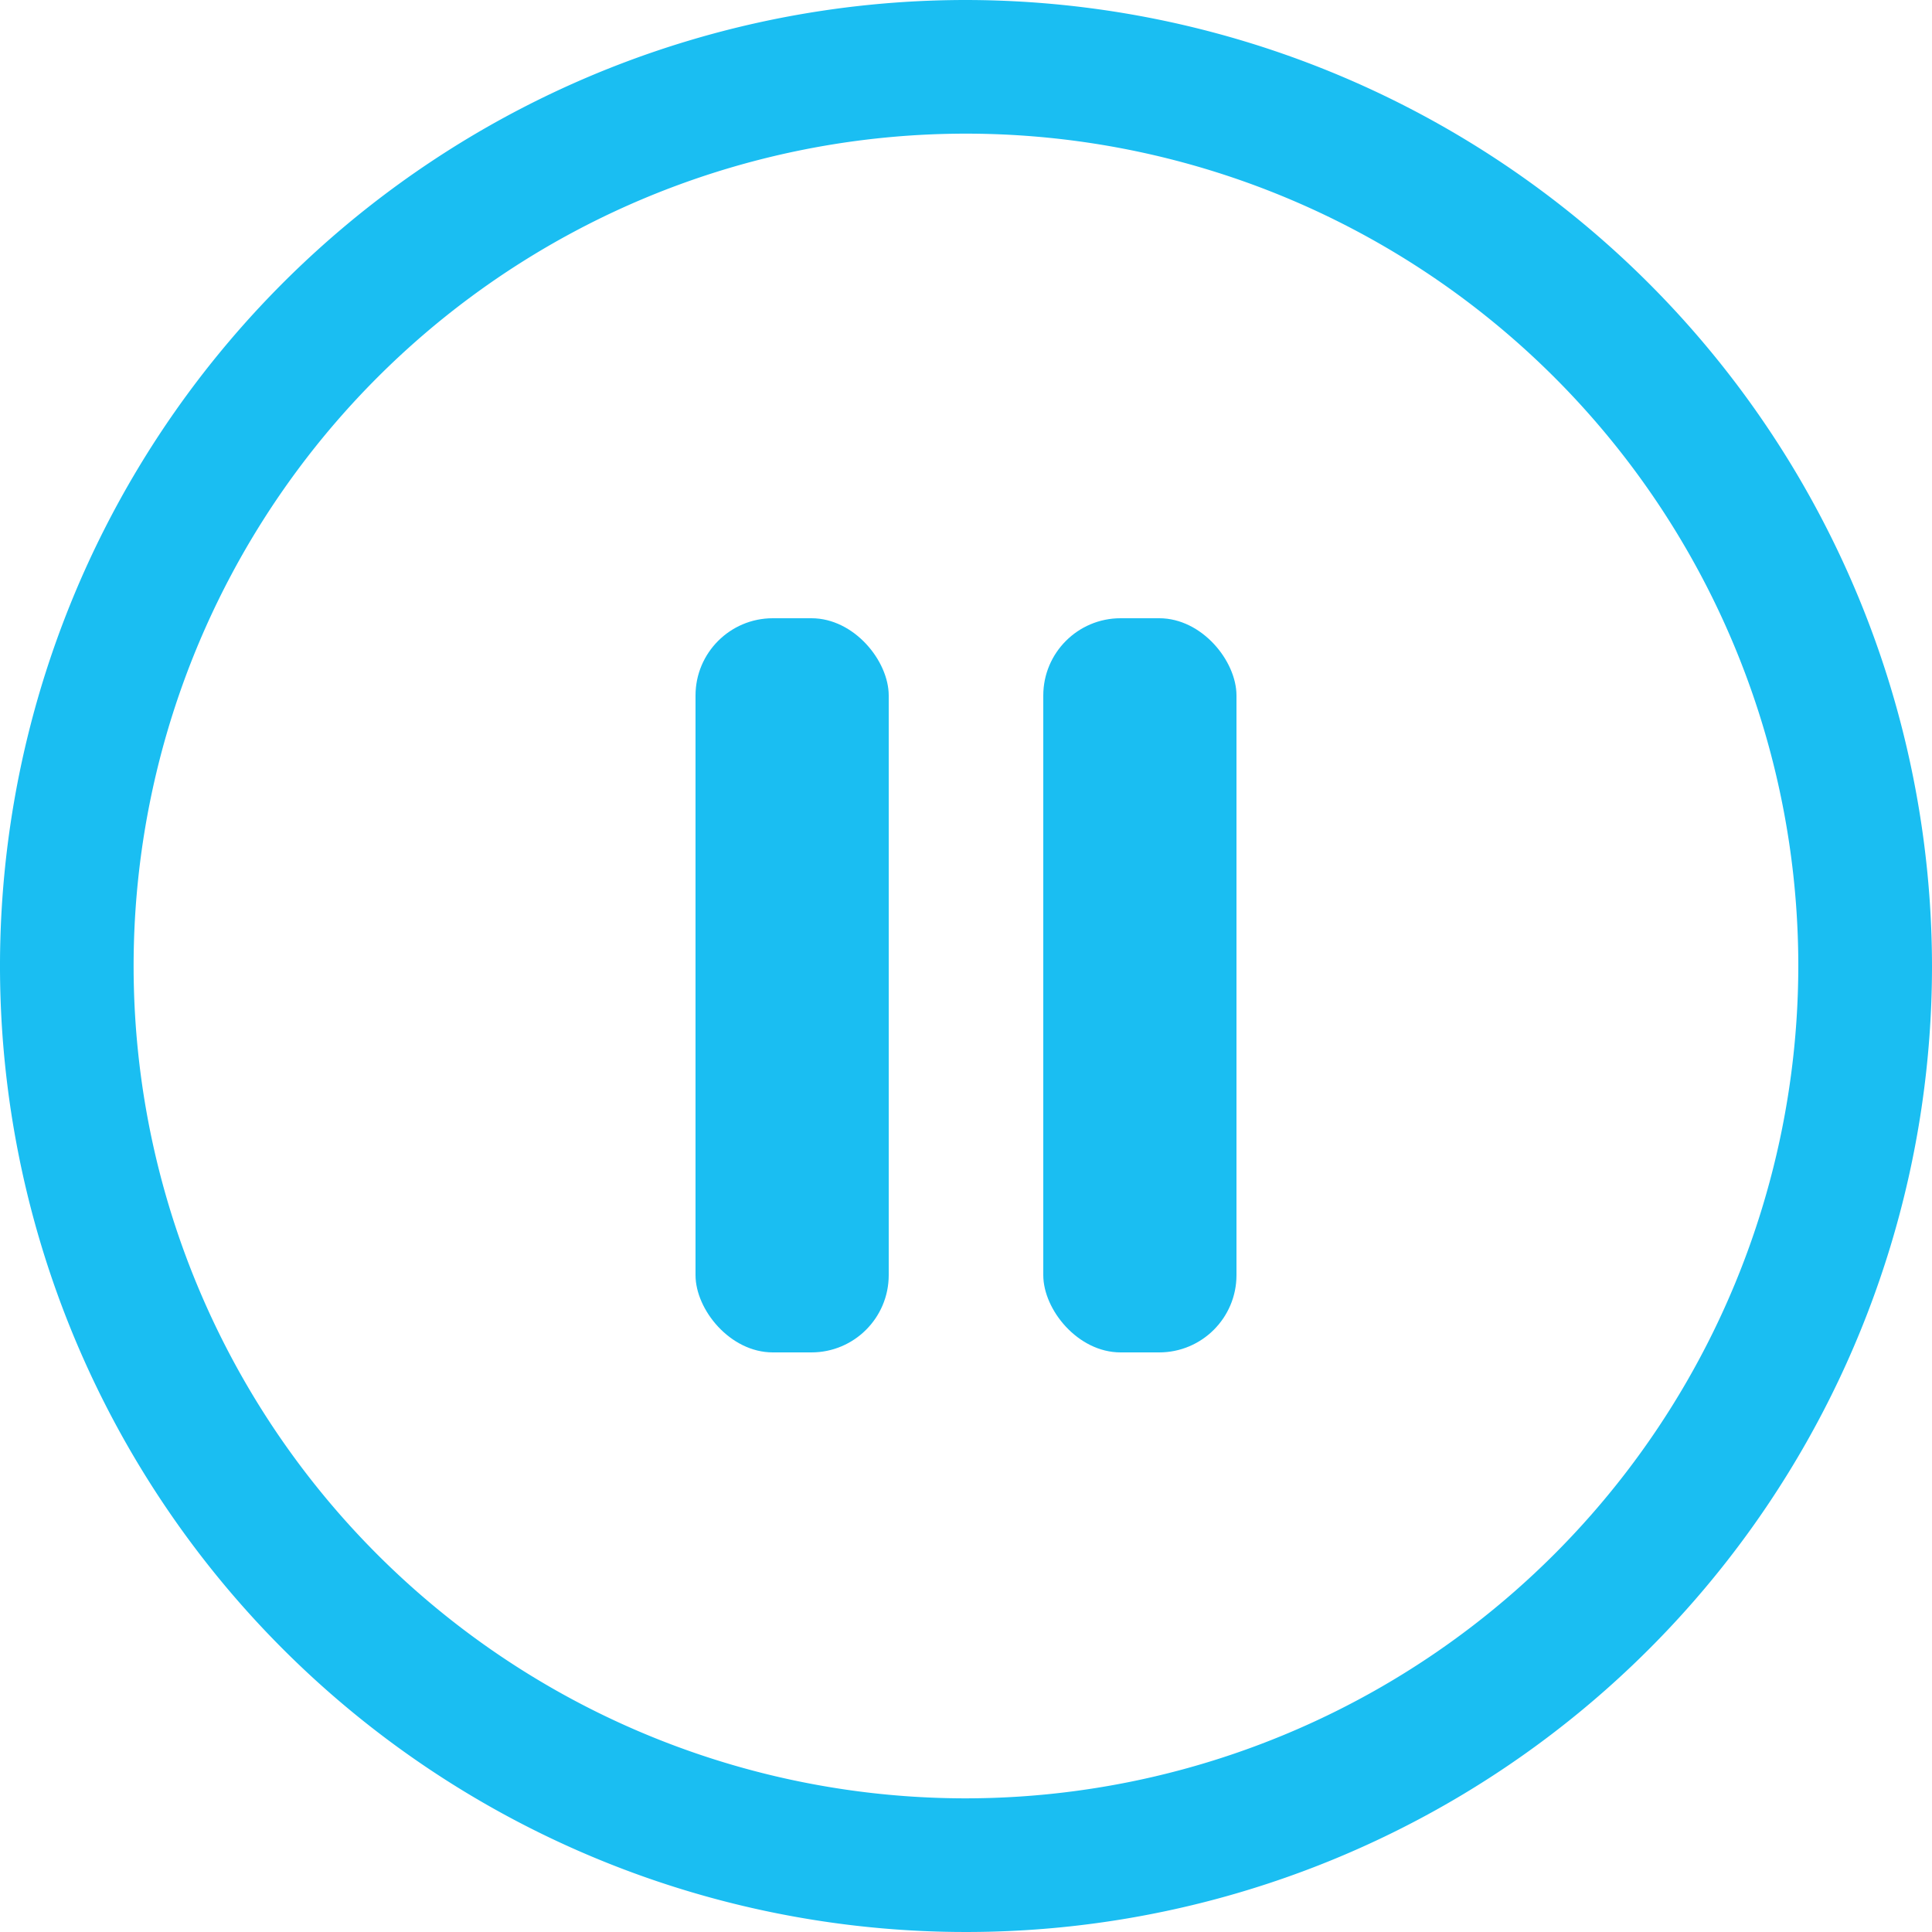
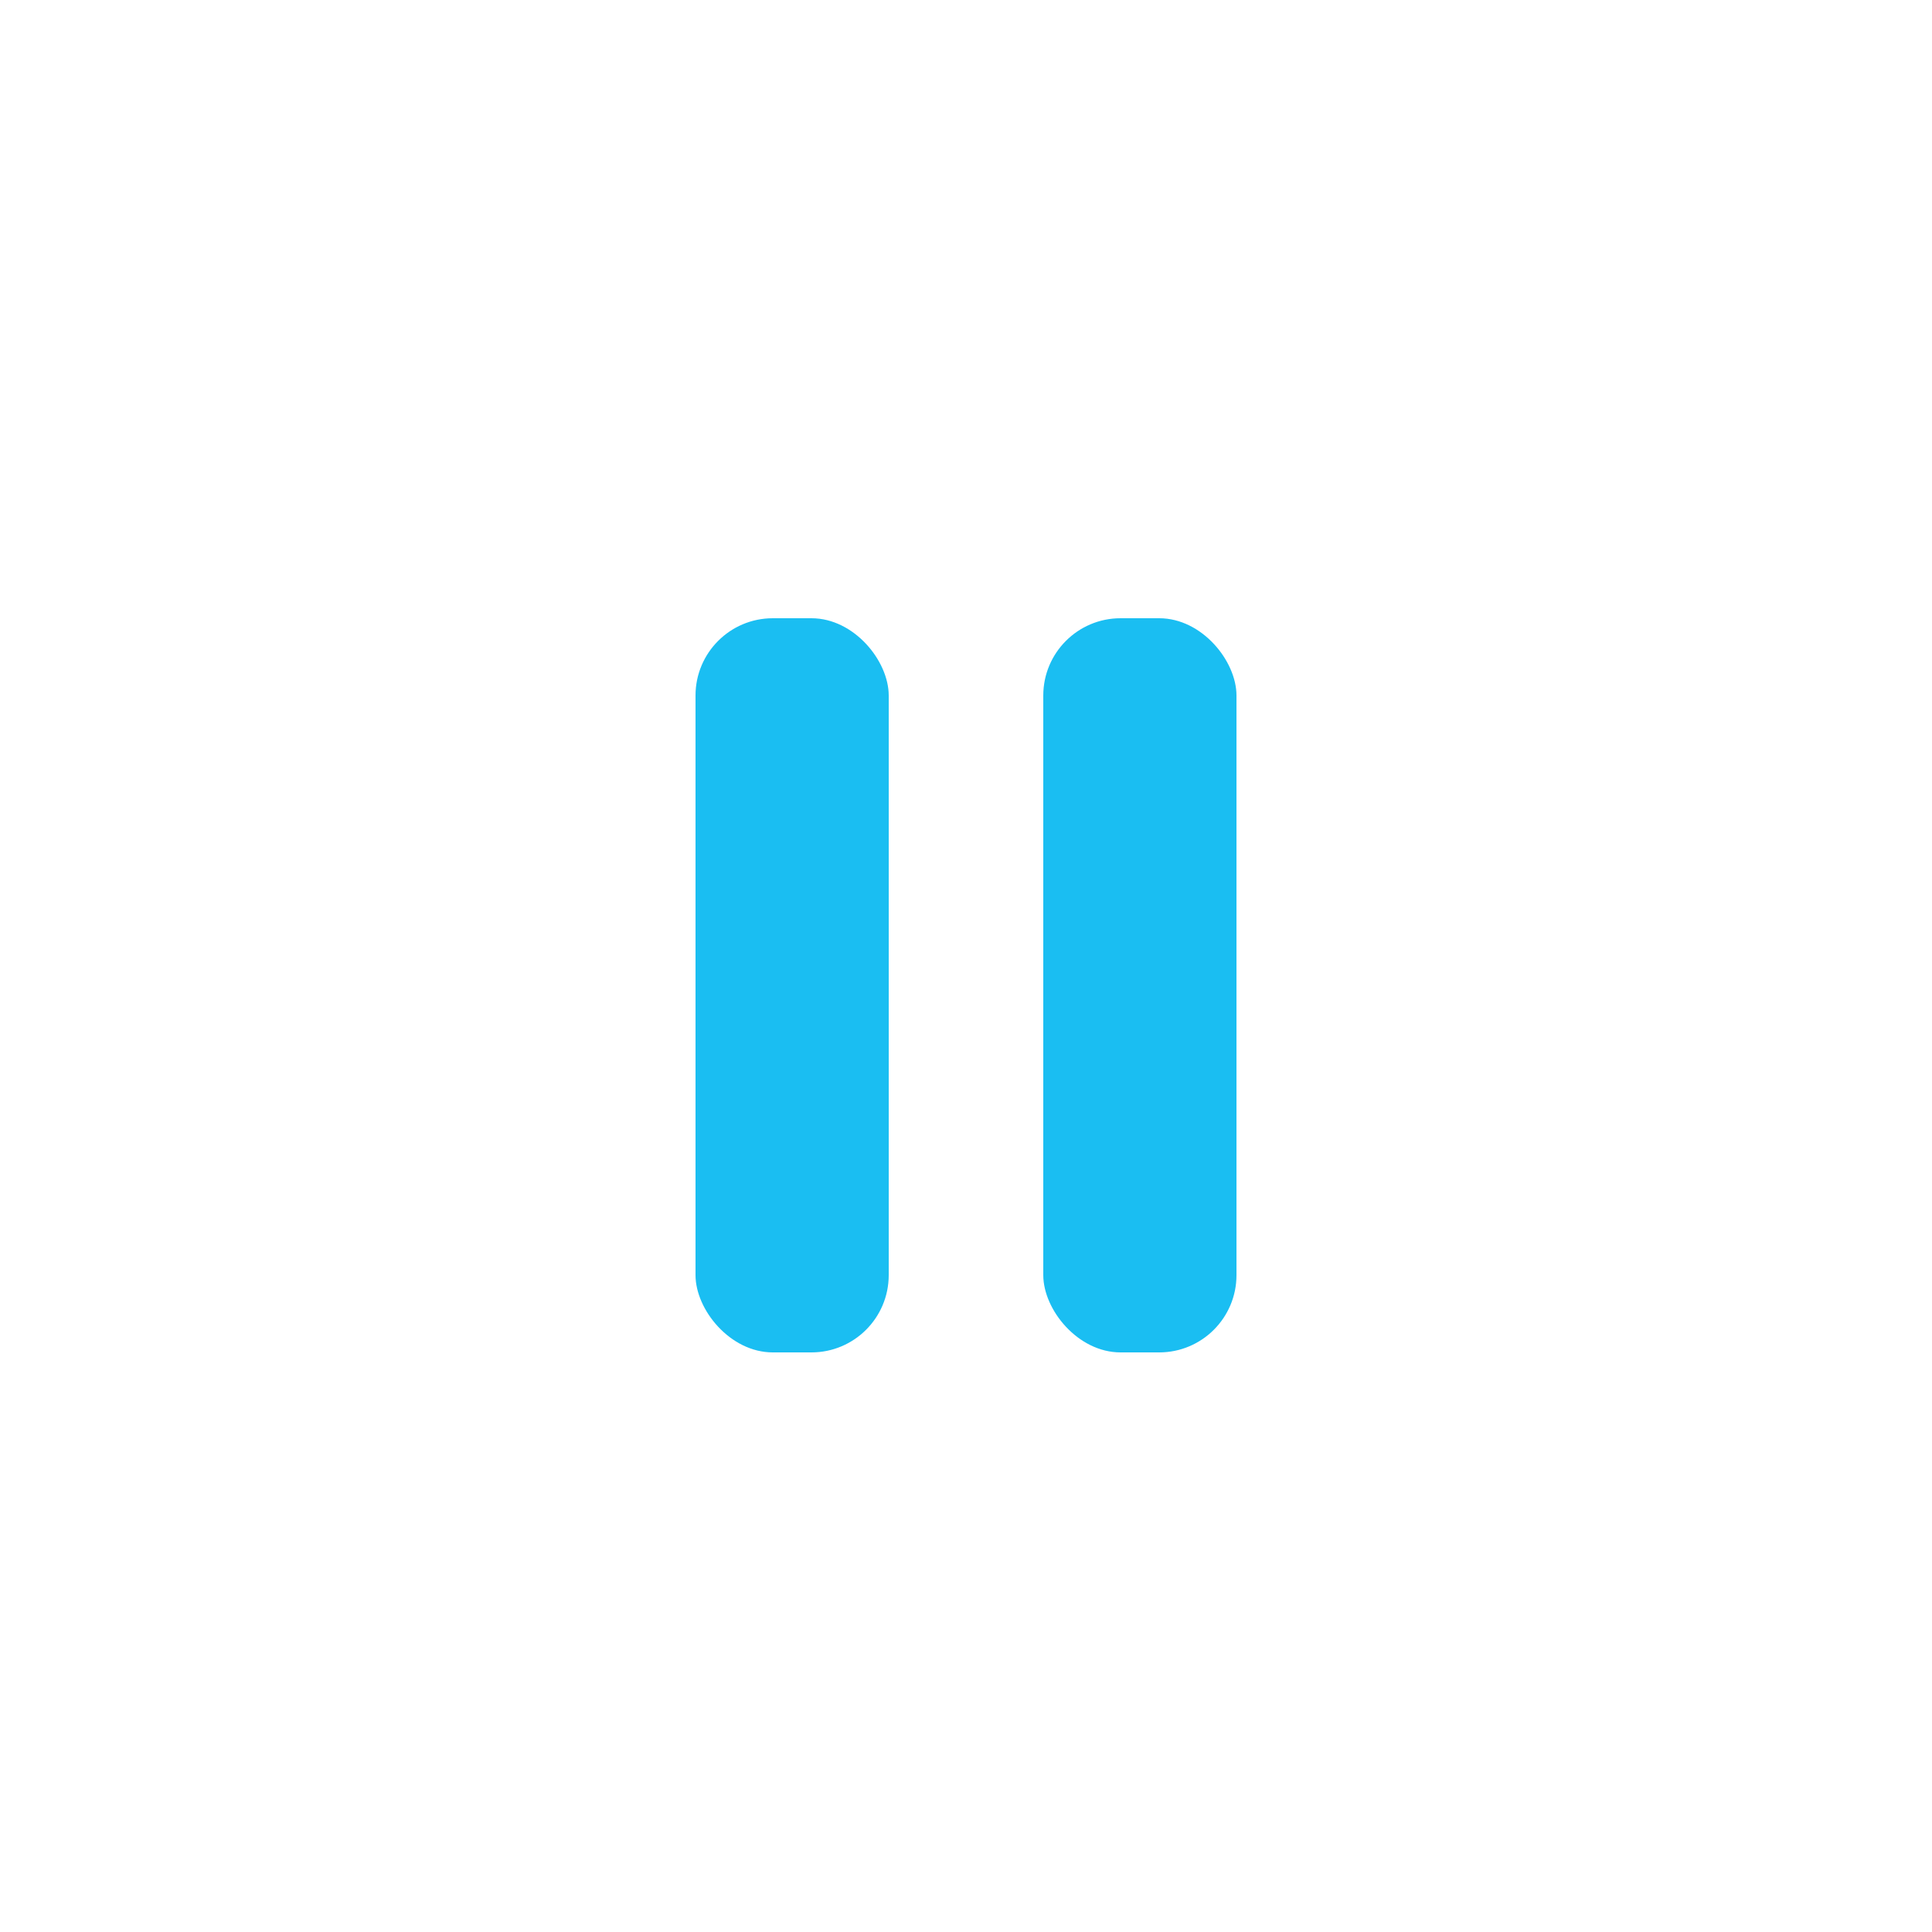
<svg xmlns="http://www.w3.org/2000/svg" width="50" height="50.001" viewBox="0 0 50 50.001">
  <g id="rolanti_suresi" transform="translate(-878 -380)">
    <rect id="Rectangle_2633" data-name="Rectangle 2633" width="5" height="19" rx="2" transform="translate(896 396)" fill="#1abef2" opacity="0.995" />
    <rect id="Rectangle_2634" data-name="Rectangle 2634" width="5" height="19" rx="2" transform="translate(905 396)" fill="#1abef2" opacity="0.995" />
-     <path id="Path_9018" data-name="Path 9018" d="M295.418,270.991a25,25,0,1,0,25,25A25.029,25.029,0,0,0,295.418,270.991Zm0,46.541a21.541,21.541,0,1,1,21.54-21.54A21.565,21.565,0,0,1,295.418,317.532Z" transform="translate(607.582 109.009)" fill="#1abef2" />
  </g>
</svg>